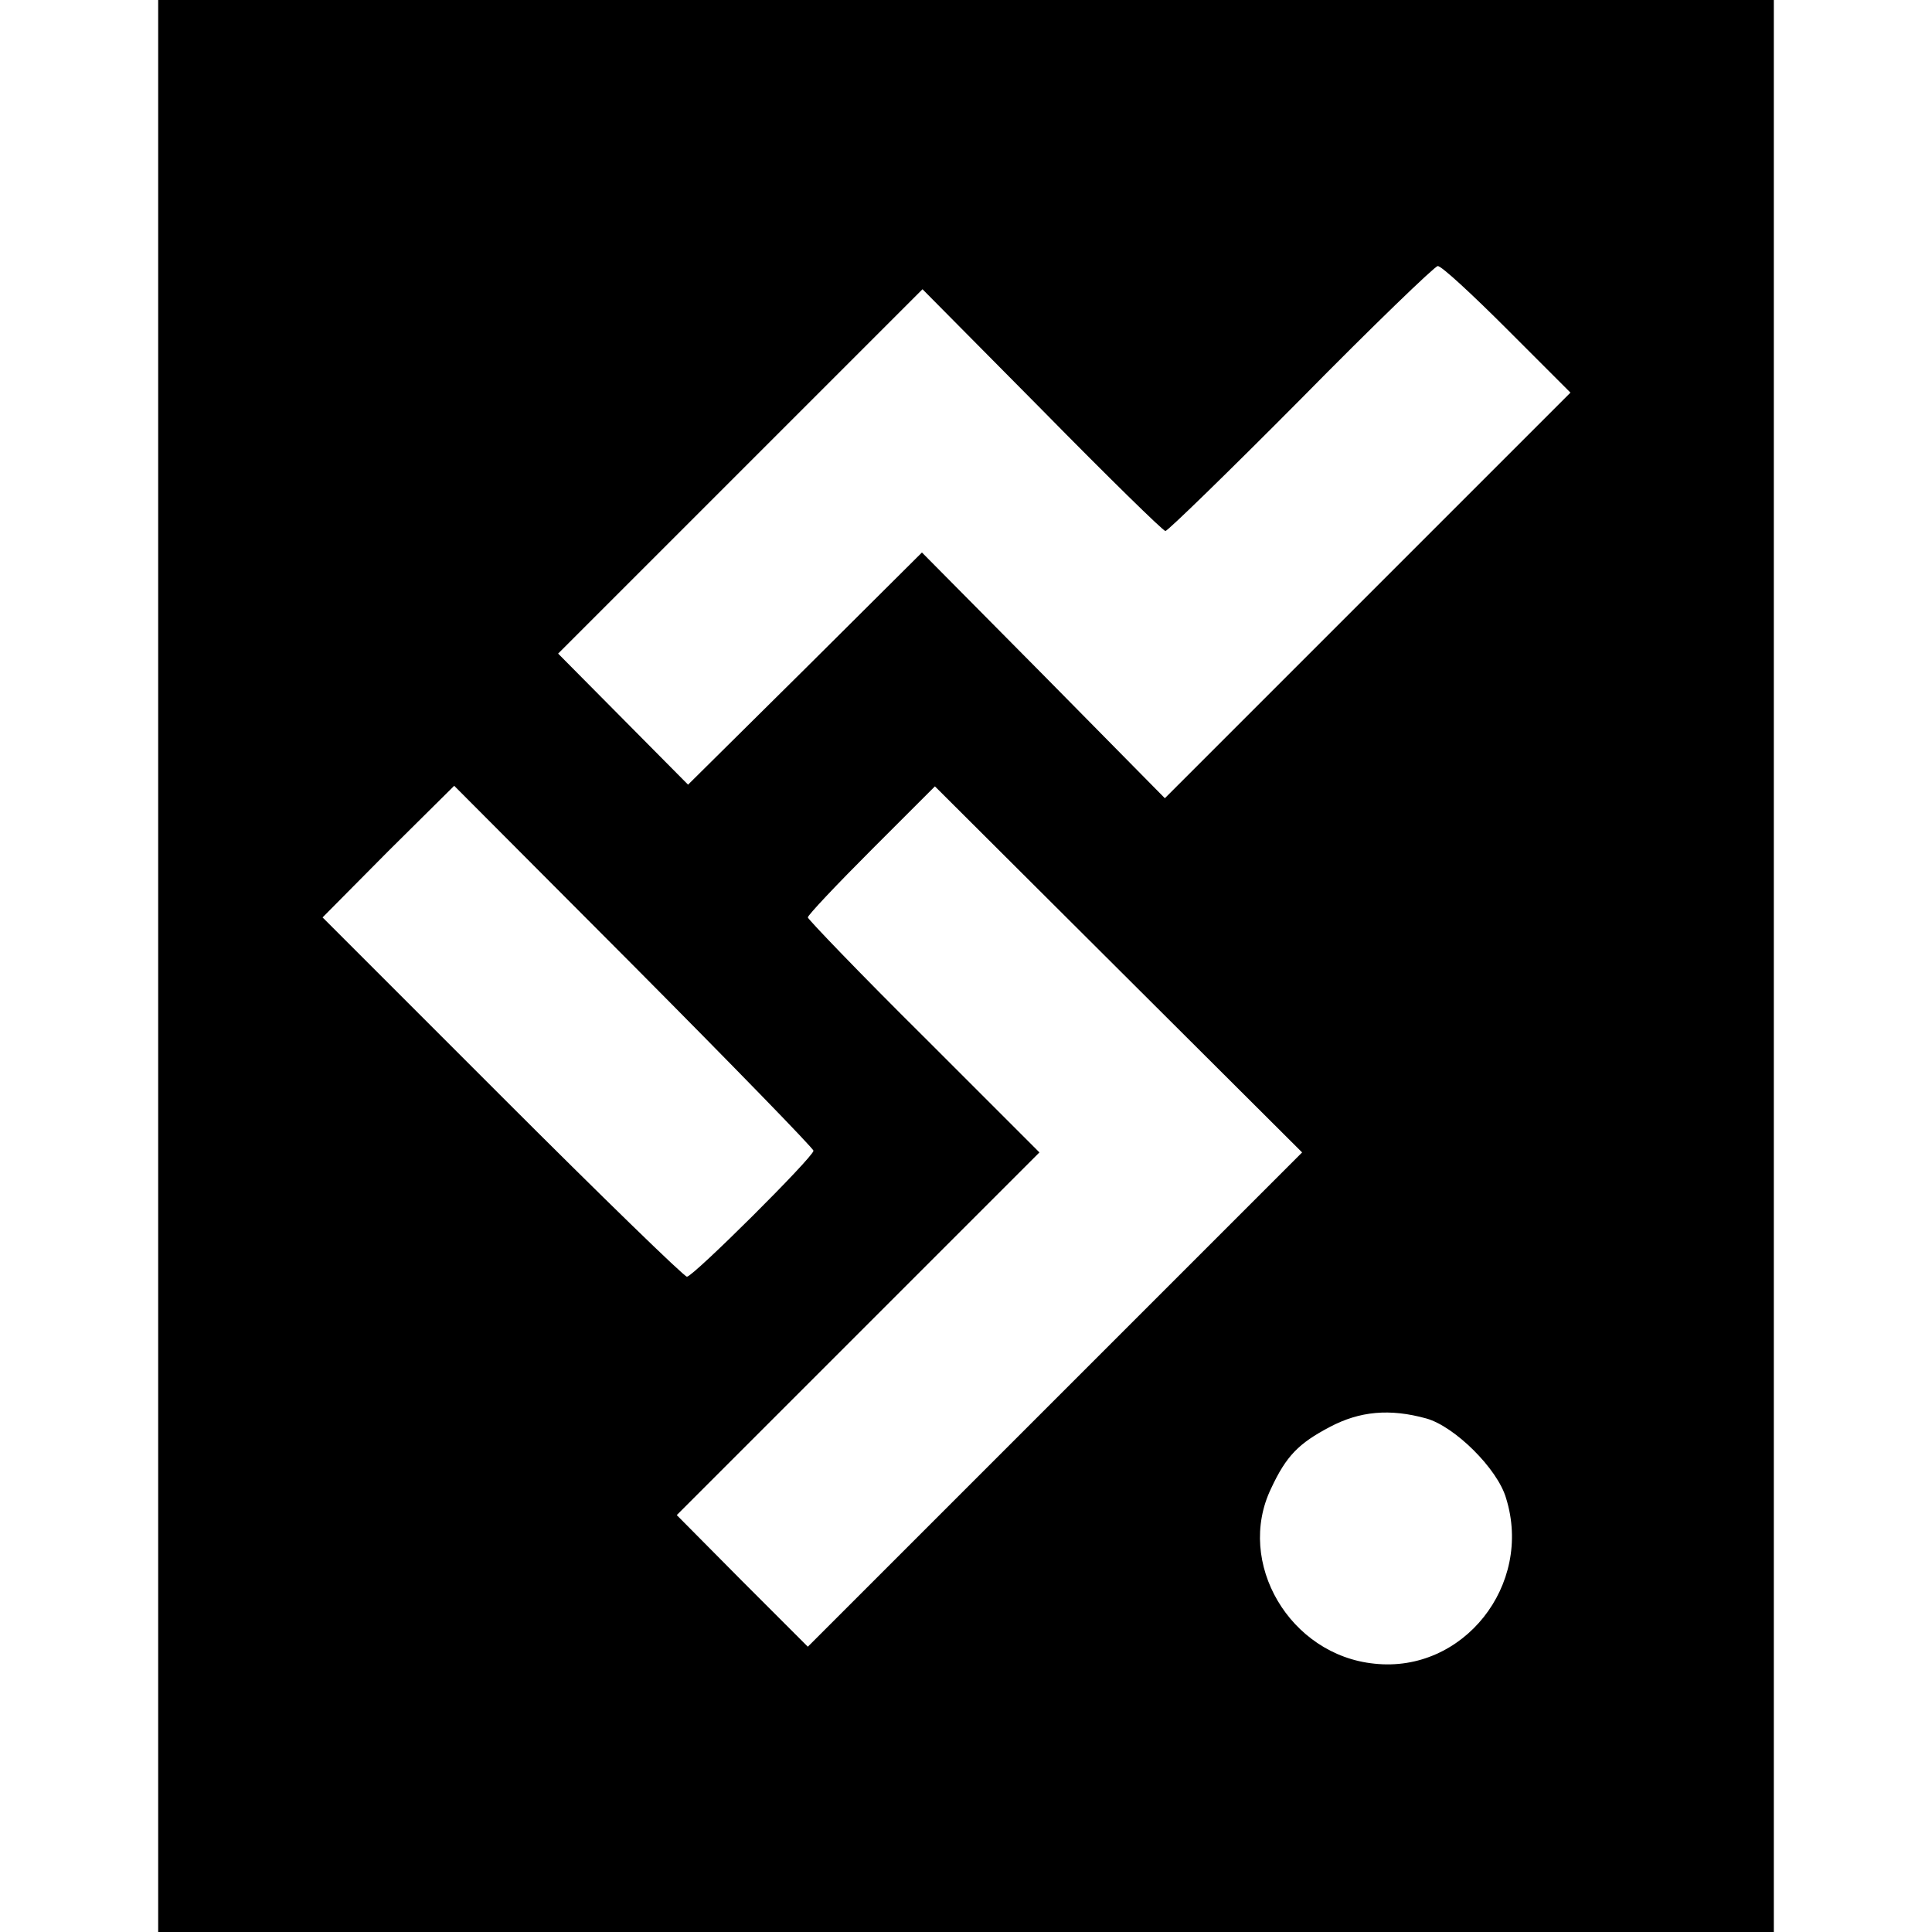
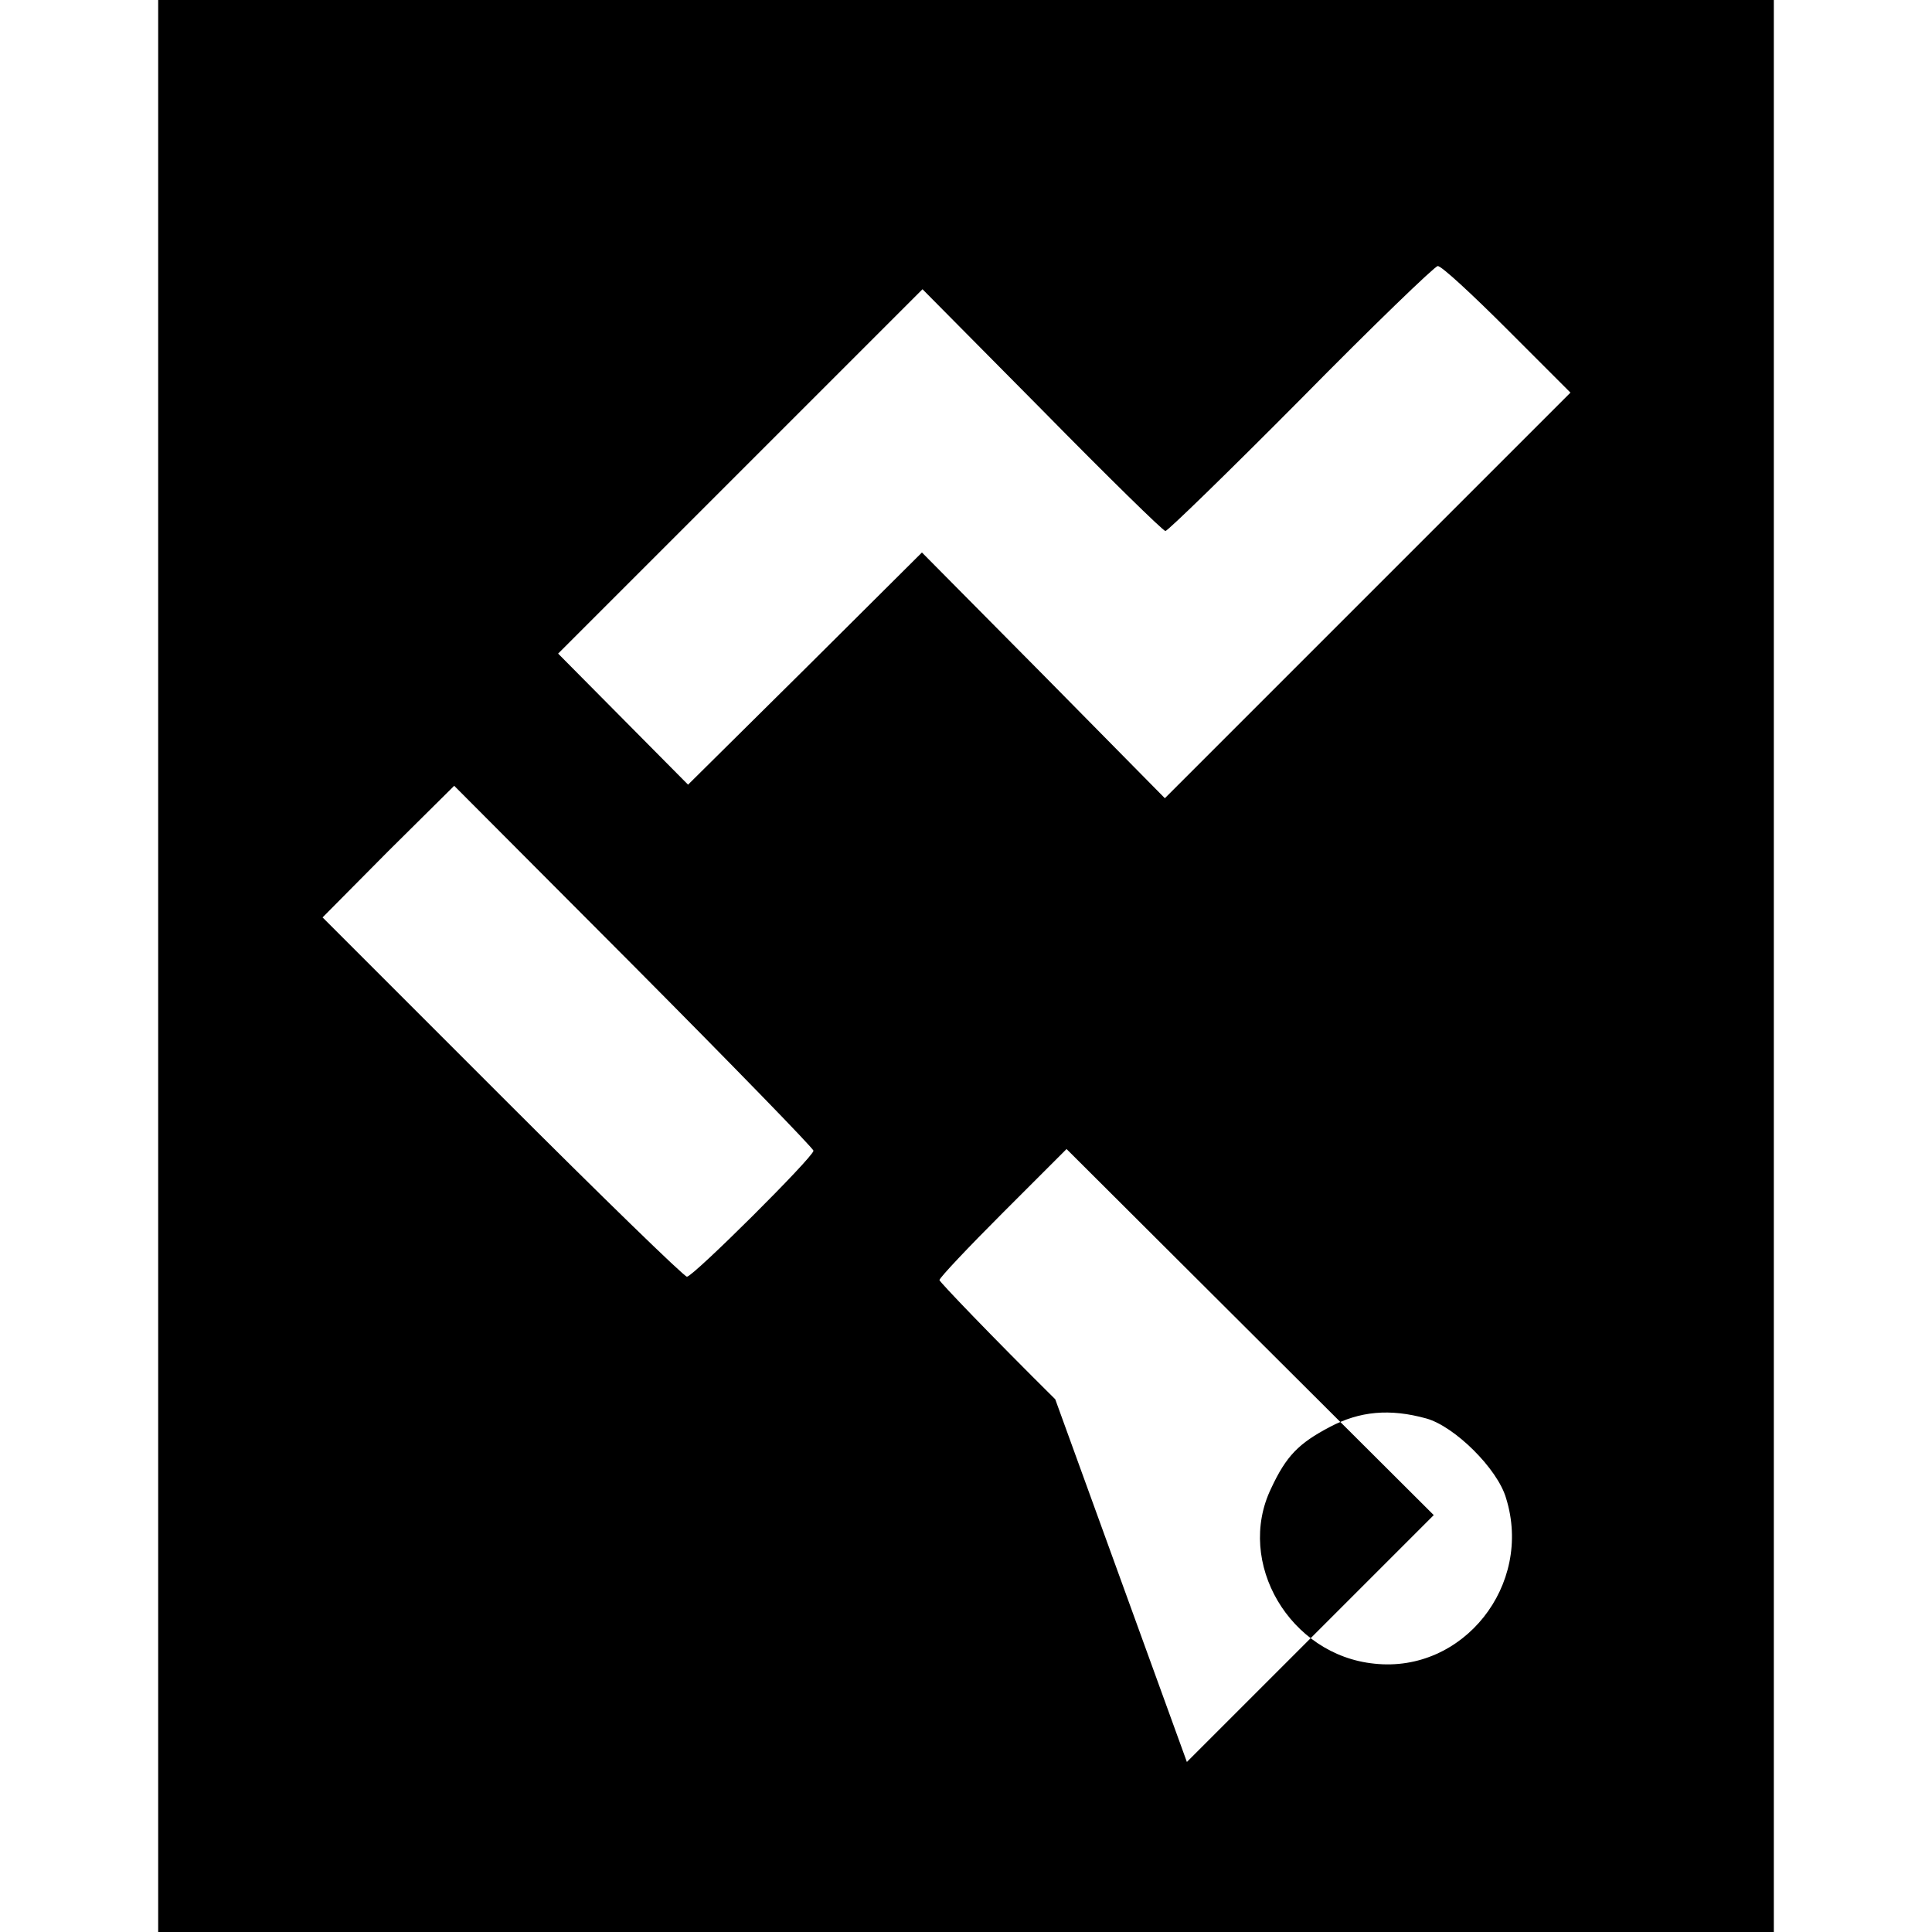
<svg xmlns="http://www.w3.org/2000/svg" version="1.0" width="342pt" height="342pt" viewBox="0 0 342 342" preserveAspectRatio="xMidYMid meet">
  <g transform="translate(0,342) scale(0.1,-0.1)" fill="#000000" stroke="none">
-     <path d="M280 1710 l0 -1710 1430 0 1430 0 0 1710 0 1710 -1430 0 -1430 0 0 -1710z m2388 1127 l112 -112 -359 -359 -359 -359 -215 218 -215 217 -207 -206 -207 -205 -115 116 -115 116 322 322 323 323 212 -214 c116 -118 214 -214 218 -214 4 0 112 105 240 234 127 129 237 235 242 235 6 1 61 -50 123 -112z m-1228 -1454 c0 -11 -213 -223 -224 -223 -5 0 -152 143 -327 318 l-318 318 116 117 117 116 318 -319 c175 -176 318 -323 318 -327z m428 -440 l-438 -438 -116 116 -116 117 321 321 321 321 -205 205 c-113 112 -205 208 -205 211 0 4 51 58 113 120 l112 112 325 -324 325 -324 -437 -437z m657 -34 c50 -14 126 -89 141 -141 48 -154 -76 -310 -233 -293 -150 15 -246 179 -183 310 27 58 49 80 104 109 53 28 106 33 171 15z" />
+     <path d="M280 1710 l0 -1710 1430 0 1430 0 0 1710 0 1710 -1430 0 -1430 0 0 -1710z m2388 1127 l112 -112 -359 -359 -359 -359 -215 218 -215 217 -207 -206 -207 -205 -115 116 -115 116 322 322 323 323 212 -214 c116 -118 214 -214 218 -214 4 0 112 105 240 234 127 129 237 235 242 235 6 1 61 -50 123 -112z m-1228 -1454 c0 -11 -213 -223 -224 -223 -5 0 -152 143 -327 318 l-318 318 116 117 117 116 318 -319 c175 -176 318 -323 318 -327z m428 -440 c-113 112 -205 208 -205 211 0 4 51 58 113 120 l112 112 325 -324 325 -324 -437 -437z m657 -34 c50 -14 126 -89 141 -141 48 -154 -76 -310 -233 -293 -150 15 -246 179 -183 310 27 58 49 80 104 109 53 28 106 33 171 15z" />
  </g>
</svg>